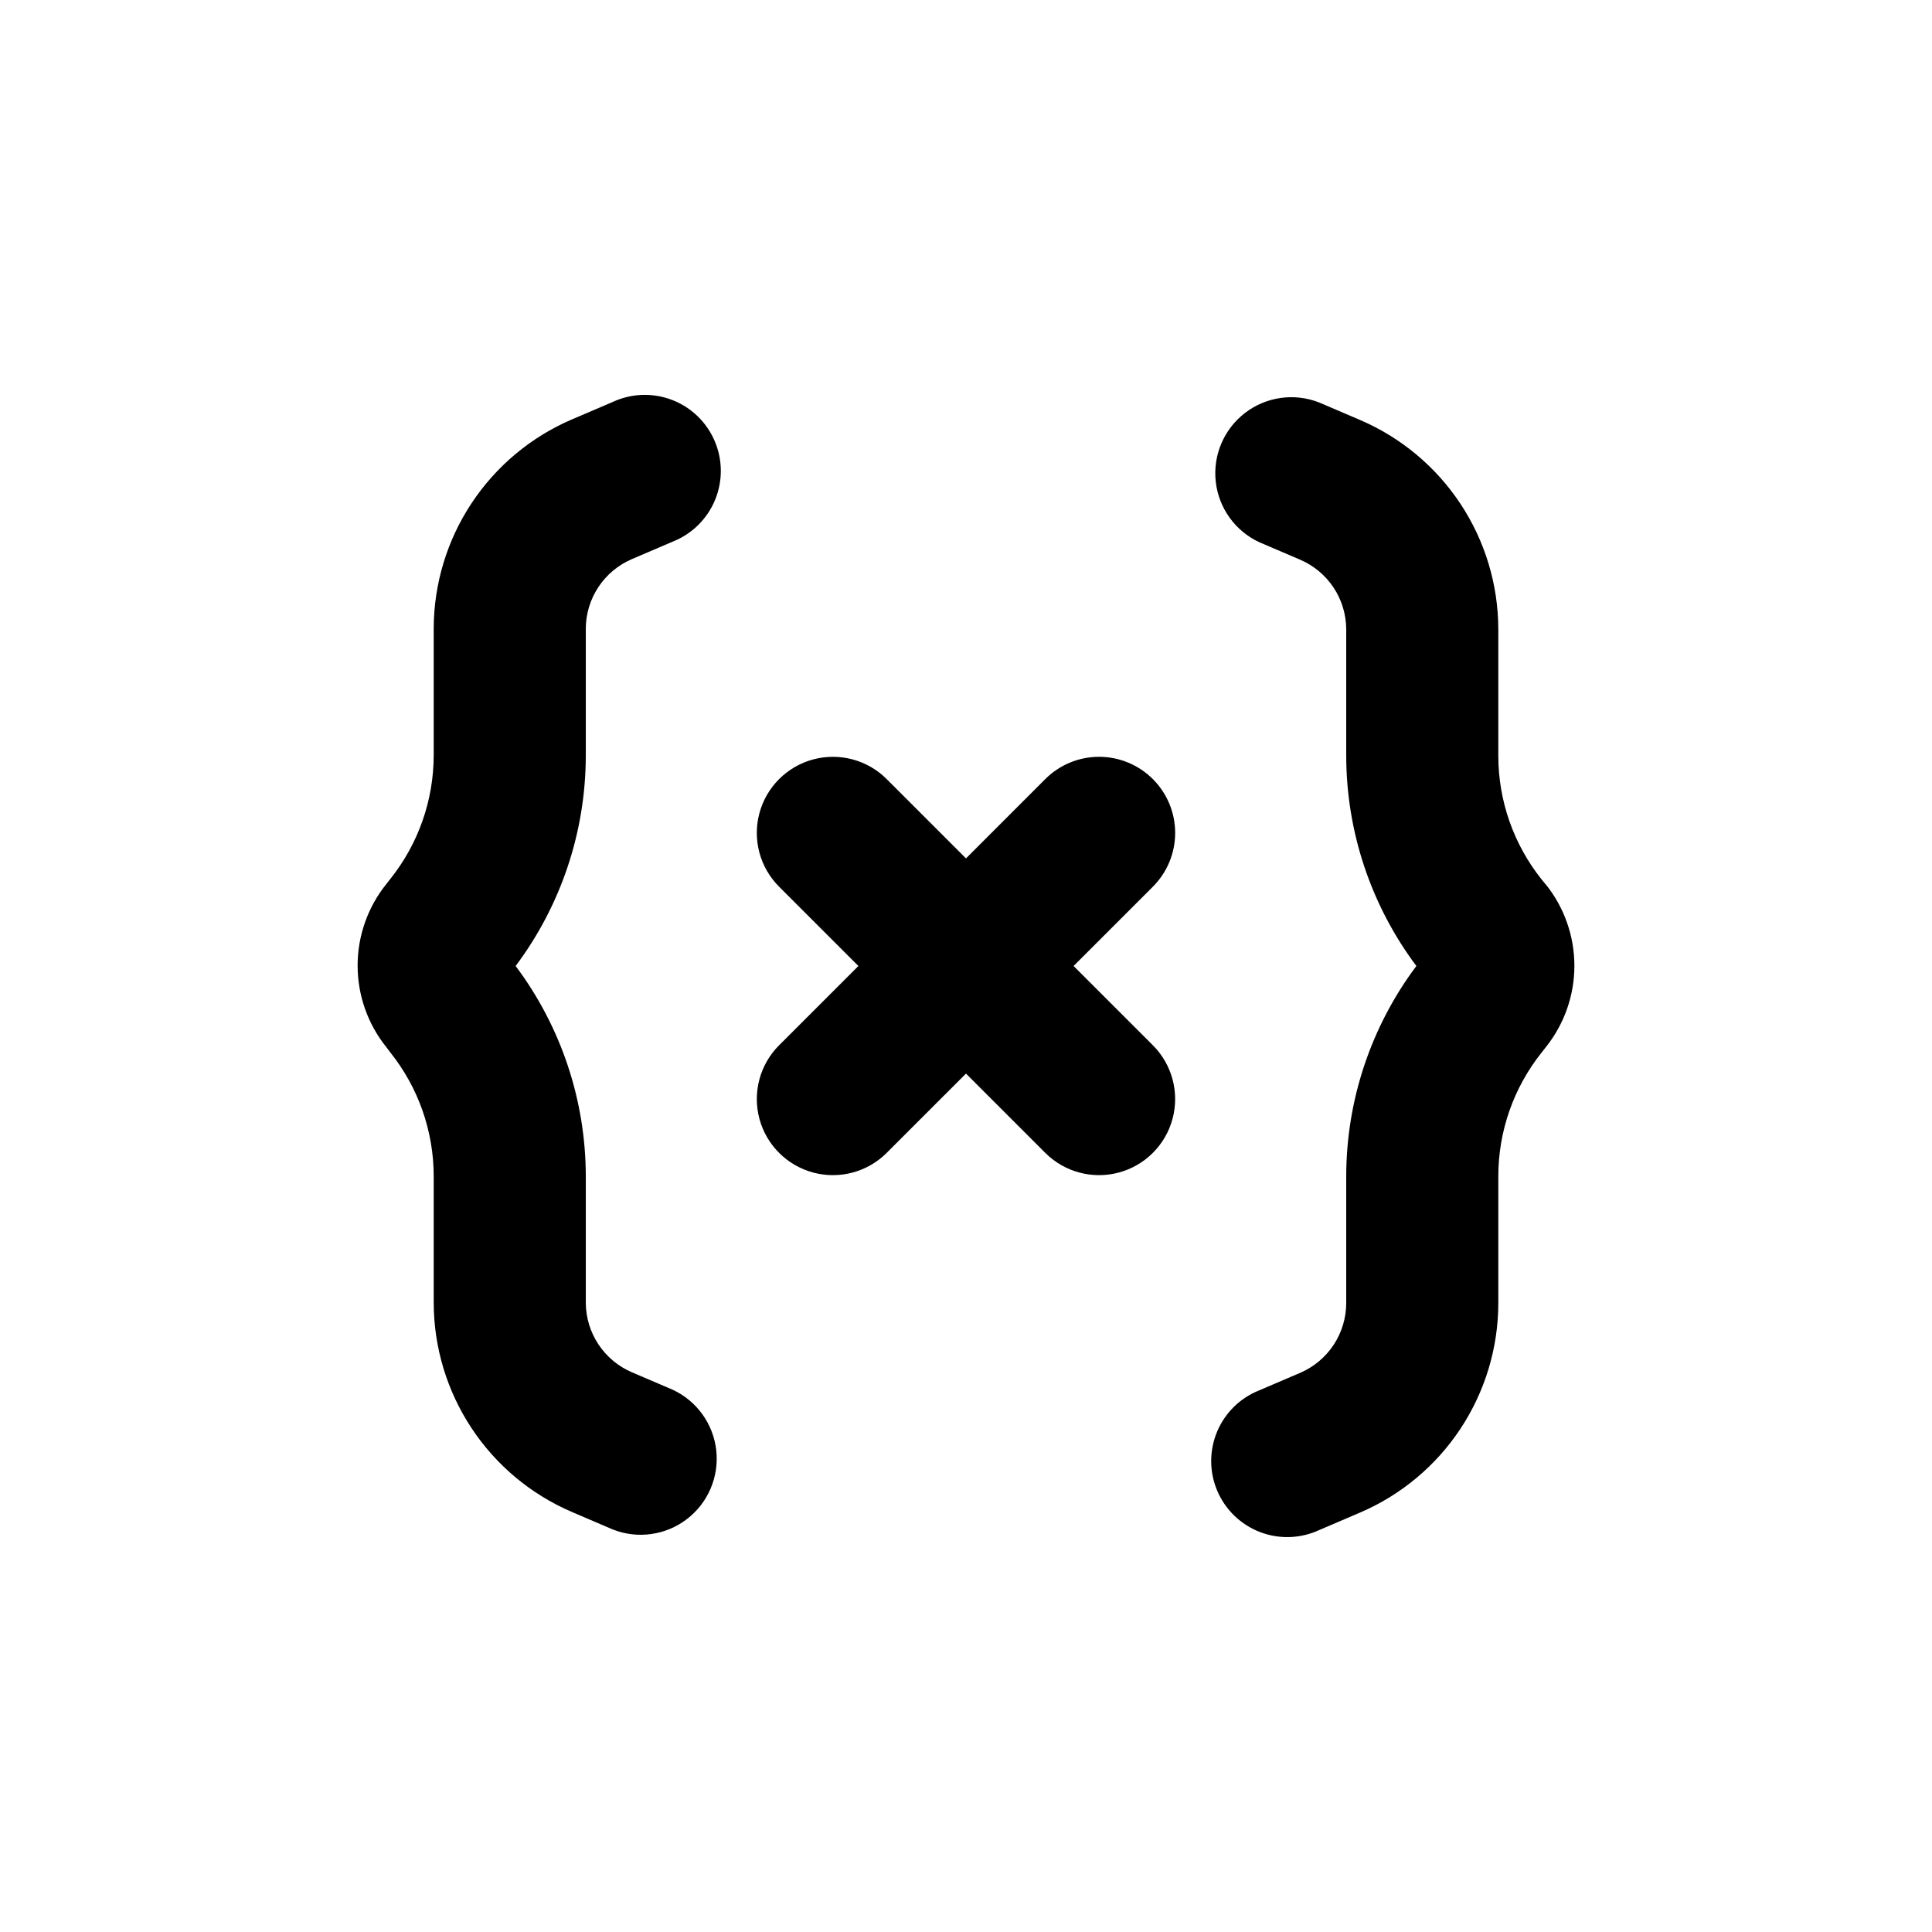
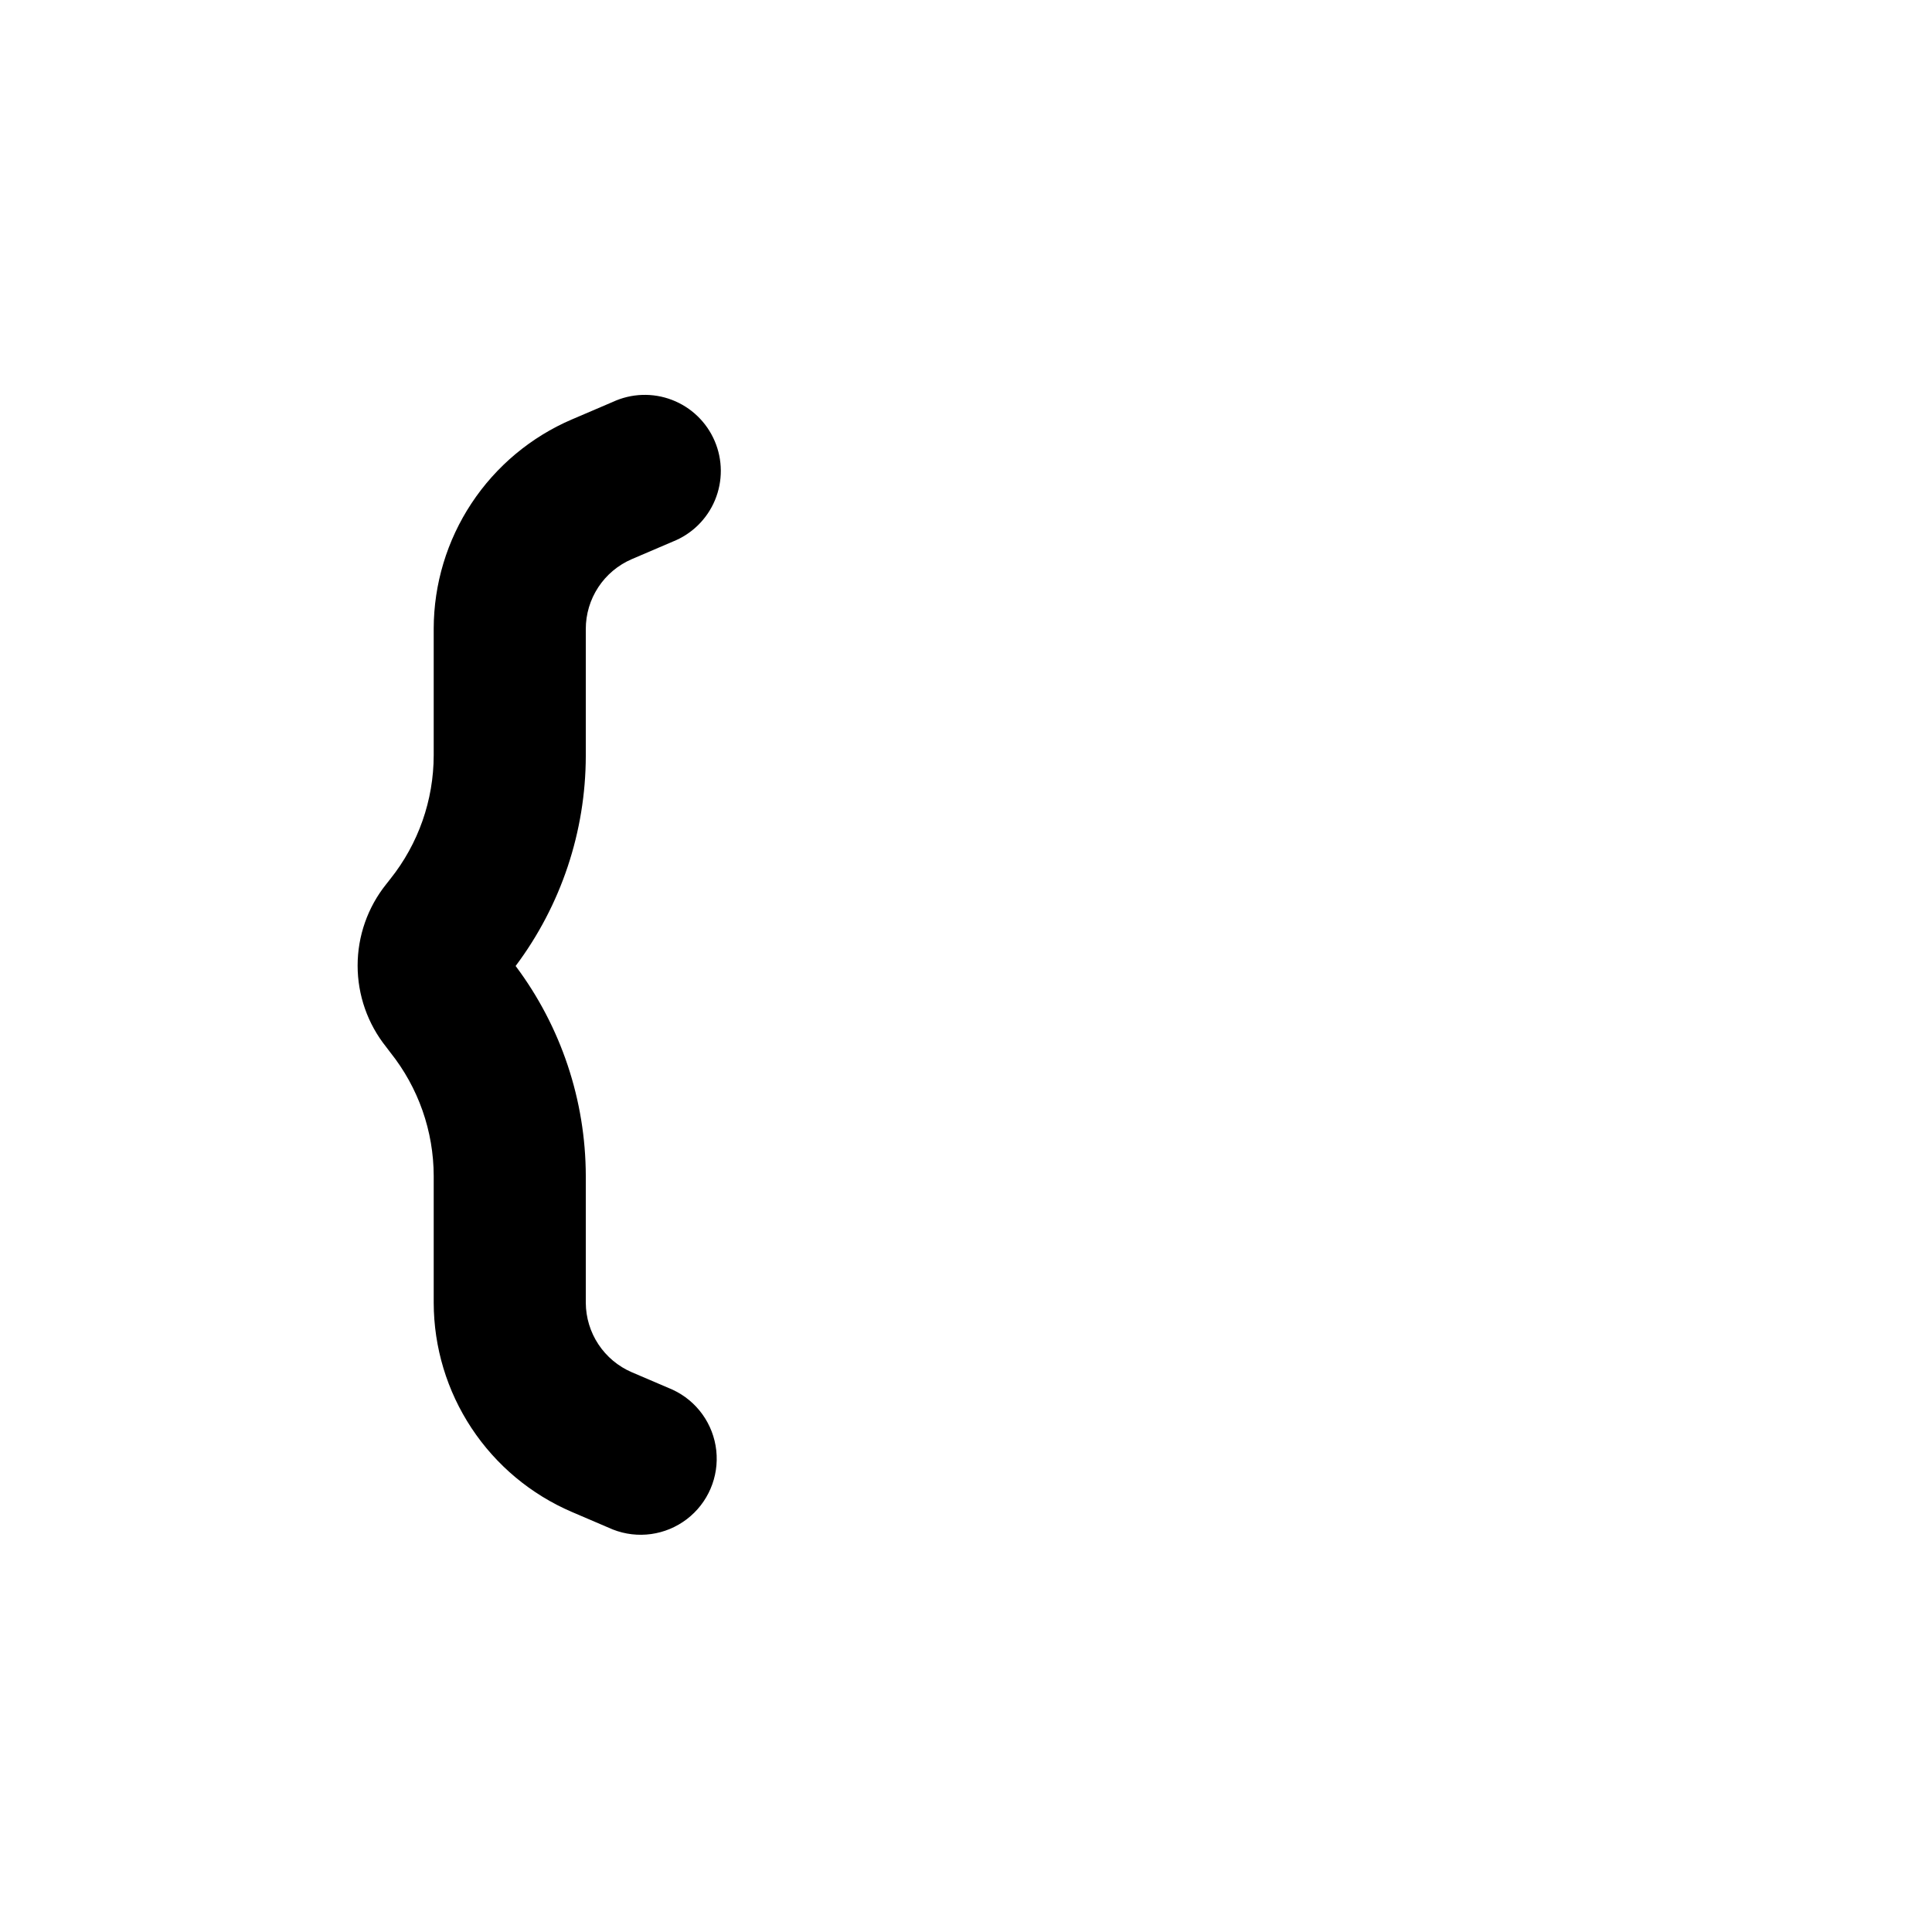
<svg xmlns="http://www.w3.org/2000/svg" fill="#000000" width="800px" height="800px" version="1.1" viewBox="144 144 512 512">
  <g>
-     <path d="m553.66 378.43-1.109-1.359c-7.422-9.301-11.473-20.844-11.484-32.746v-33.605c-0.027-11.805-3.512-23.344-10.02-33.191-6.512-9.848-15.758-17.574-26.609-22.227l-10.832-4.637c-6.566-2.59-14.008-1.551-19.621 2.731-5.609 4.285-8.57 11.191-7.805 18.211 0.77 7.016 5.152 13.121 11.555 16.09l10.832 4.637c3.602 1.547 6.672 4.109 8.84 7.375 2.164 3.266 3.328 7.094 3.356 11.012v33.605c0.031 20.074 6.551 39.602 18.59 55.672-12.039 16.066-18.559 35.594-18.59 55.668v33.605c0.004 3.945-1.148 7.805-3.316 11.098-2.168 3.297-5.254 5.883-8.879 7.441l-10.832 4.637c-5.066 1.996-9.109 5.961-11.207 10.988-2.094 5.027-2.066 10.691 0.078 15.699 2.144 5.004 6.227 8.93 11.312 10.879 5.086 1.949 10.746 1.754 15.688-0.535l10.832-4.637c10.852-4.652 20.098-12.379 26.609-22.227 6.508-9.852 9.992-21.387 10.02-33.191v-33.758c0.012-11.898 4.062-23.445 11.484-32.746l1.109-1.41c4.898-6.121 7.566-13.727 7.566-21.562 0-7.84-2.668-15.445-7.566-21.562z" />
    <path d="m247.45 422.92c7.422 9.301 11.473 20.848 11.488 32.746v33.605c0.027 11.805 3.508 23.344 10.02 33.191 6.508 9.848 15.758 17.574 26.605 22.227l10.832 4.637c6.566 2.59 14.012 1.555 19.621-2.731s8.57-11.191 7.805-18.207c-0.77-7.019-5.152-13.125-11.555-16.094l-10.832-4.637v0.004c-3.602-1.551-6.672-4.113-8.836-7.379-2.168-3.266-3.332-7.094-3.356-11.012v-33.605c-0.035-20.074-6.555-39.602-18.594-55.668 12.039-16.07 18.559-35.598 18.594-55.672v-33.605c-0.008-3.945 1.145-7.805 3.312-11.098 2.168-3.297 5.254-5.883 8.879-7.441l10.832-4.637c5.066-1.996 9.109-5.961 11.207-10.988s2.07-10.691-0.078-15.695c-2.144-5.008-6.227-8.934-11.312-10.883s-10.746-1.754-15.688 0.539l-10.832 4.637v-0.004c-10.848 4.652-20.098 12.383-26.605 22.23-6.512 9.848-9.992 21.387-10.02 33.191v33.605-0.004c-0.016 11.902-4.066 23.445-11.488 32.75l-1.109 1.41c-4.898 6.117-7.566 13.723-7.566 21.562 0 7.836 2.668 15.441 7.566 21.562z" />
-     <path d="m449.52 350.47c-3.781-3.781-8.91-5.91-14.258-5.91s-10.477 2.129-14.258 5.91l-21.008 21.012-21.012-21.012c-5.094-5.094-12.516-7.082-19.477-5.219-6.957 1.867-12.391 7.301-14.258 14.258-1.863 6.961 0.125 14.383 5.219 19.477l21.012 21.012-21.008 21.008h-0.004c-5.094 5.094-7.082 12.52-5.219 19.477 1.867 6.957 7.301 12.395 14.258 14.258 6.961 1.863 14.383-0.125 19.477-5.219l21.012-21.008 21.008 21.008c5.094 5.094 12.52 7.082 19.477 5.219 6.957-1.863 12.395-7.301 14.258-14.258 1.863-6.957-0.125-14.383-5.219-19.477l-21.008-21.008 21.008-21.008v-0.004c3.785-3.777 5.91-8.906 5.91-14.258 0-5.348-2.125-10.477-5.91-14.258z" />
  </g>
</svg>